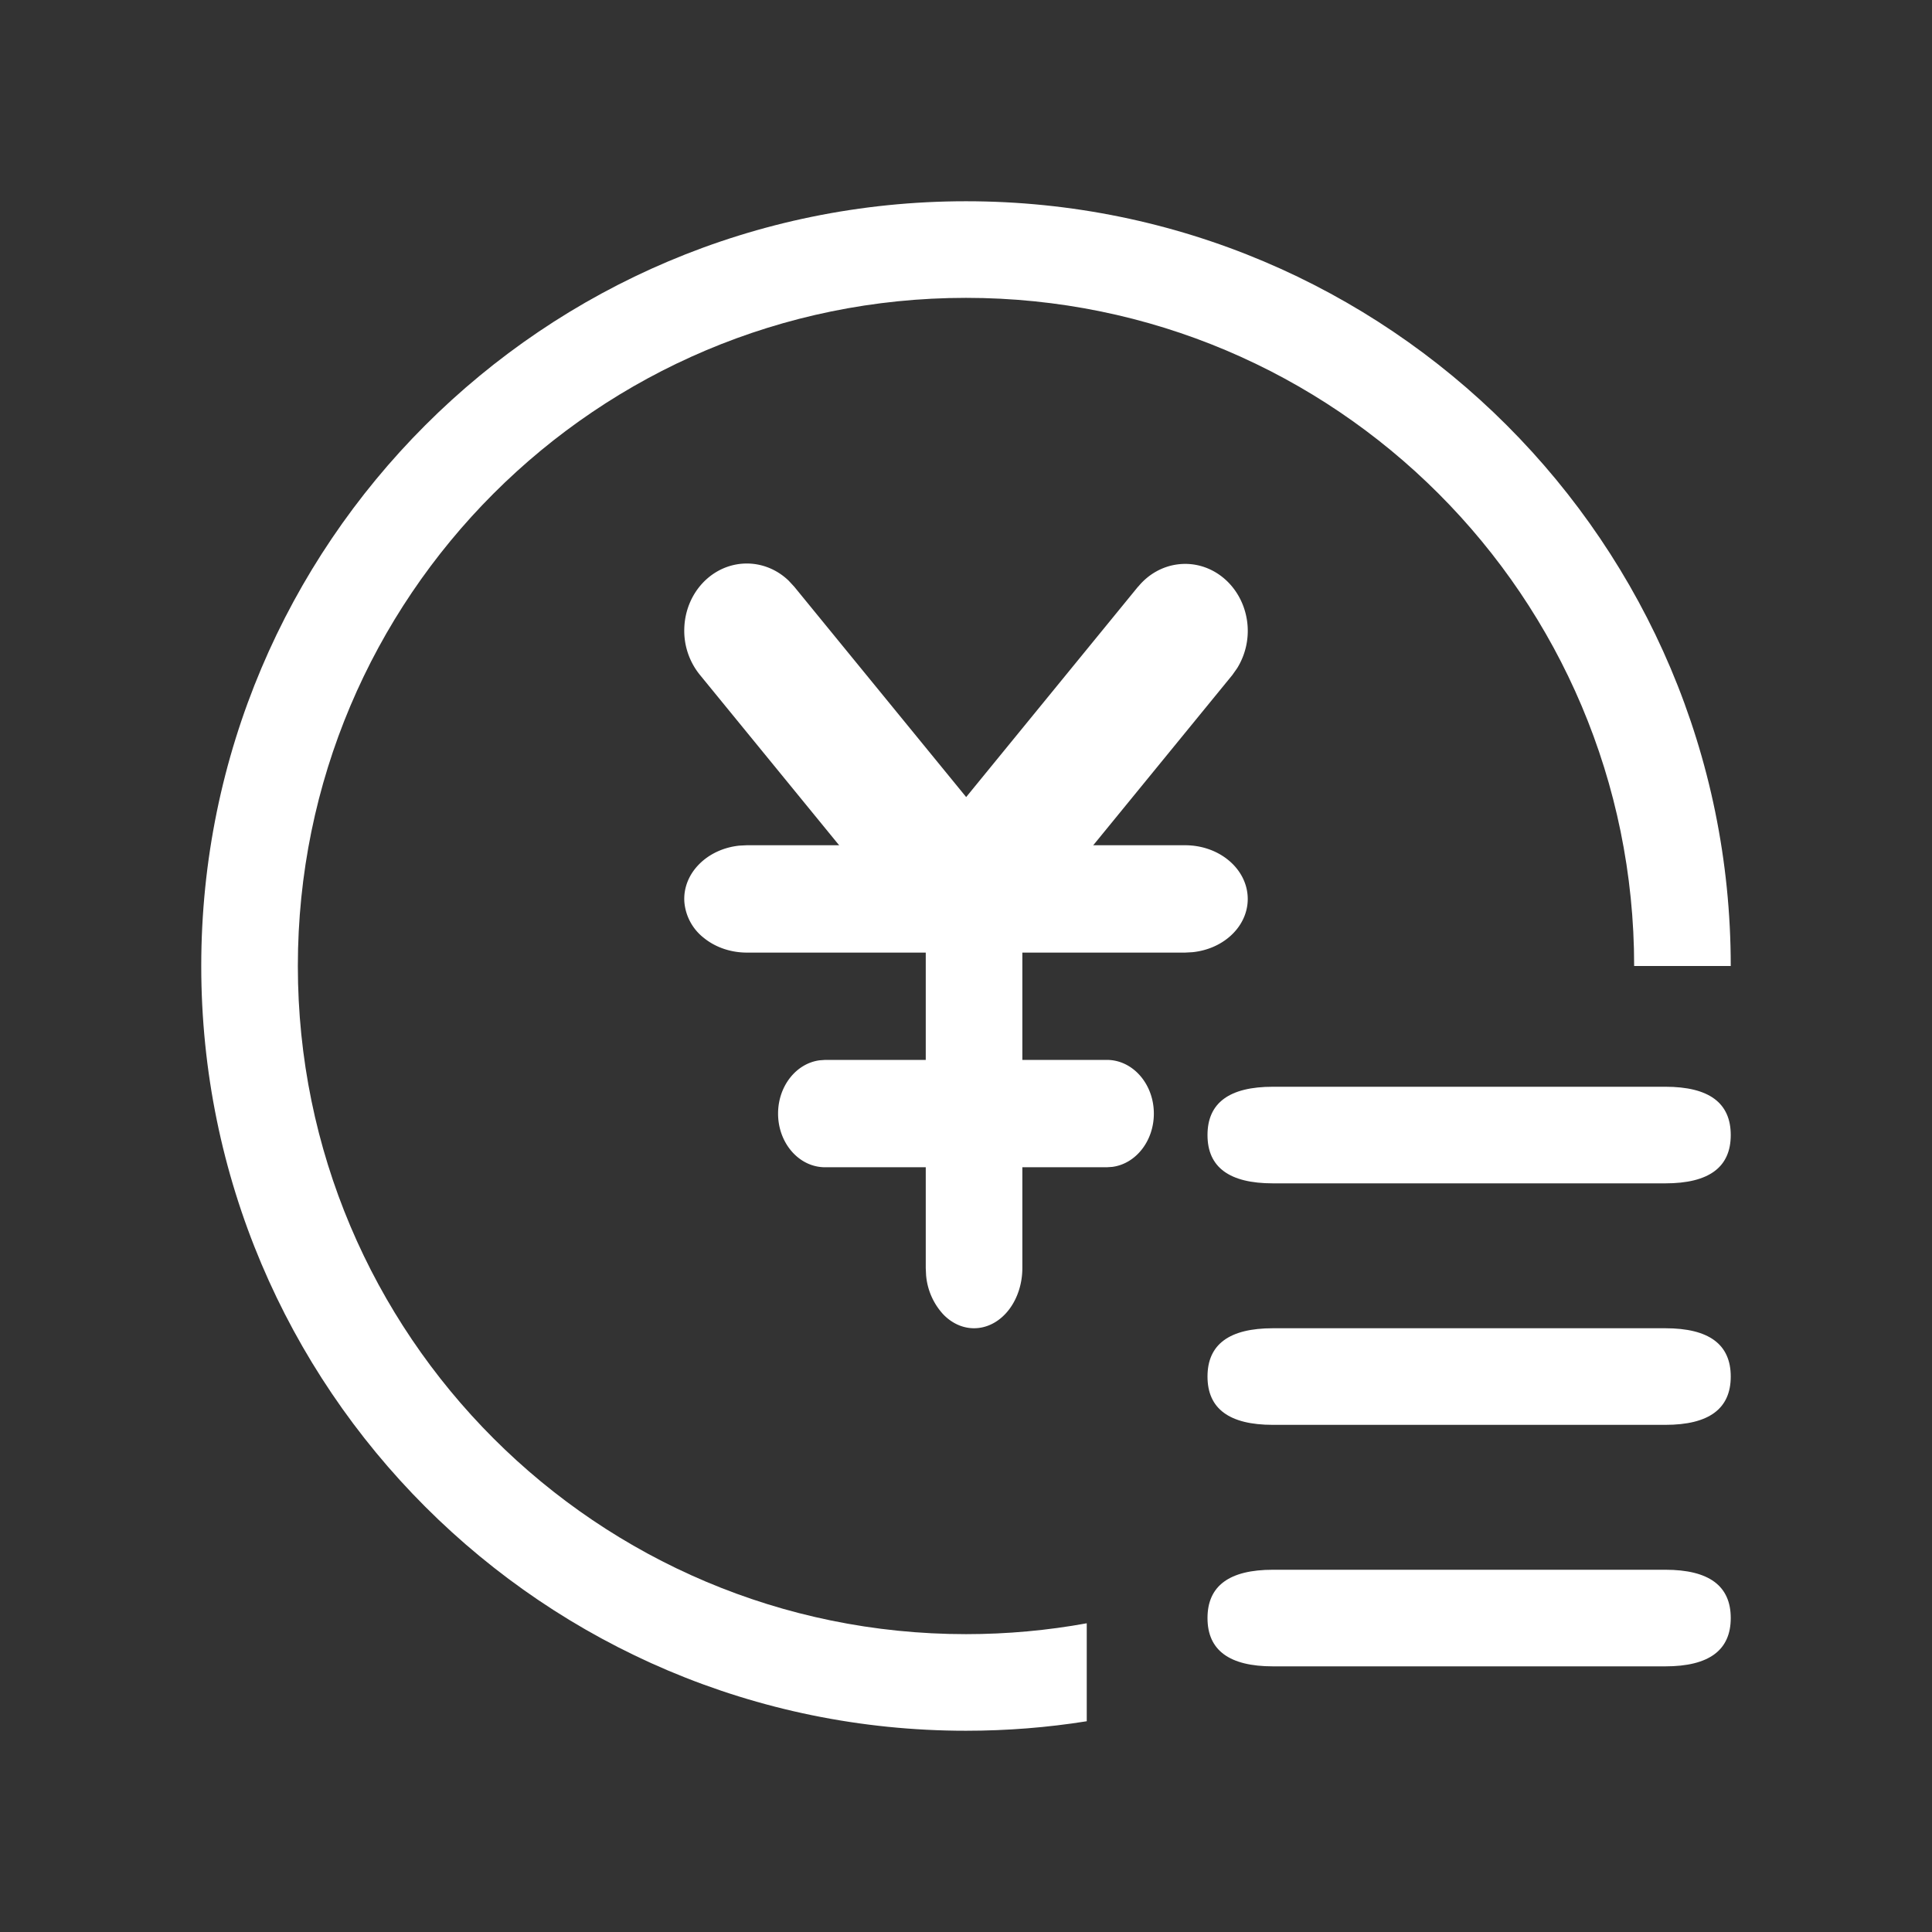
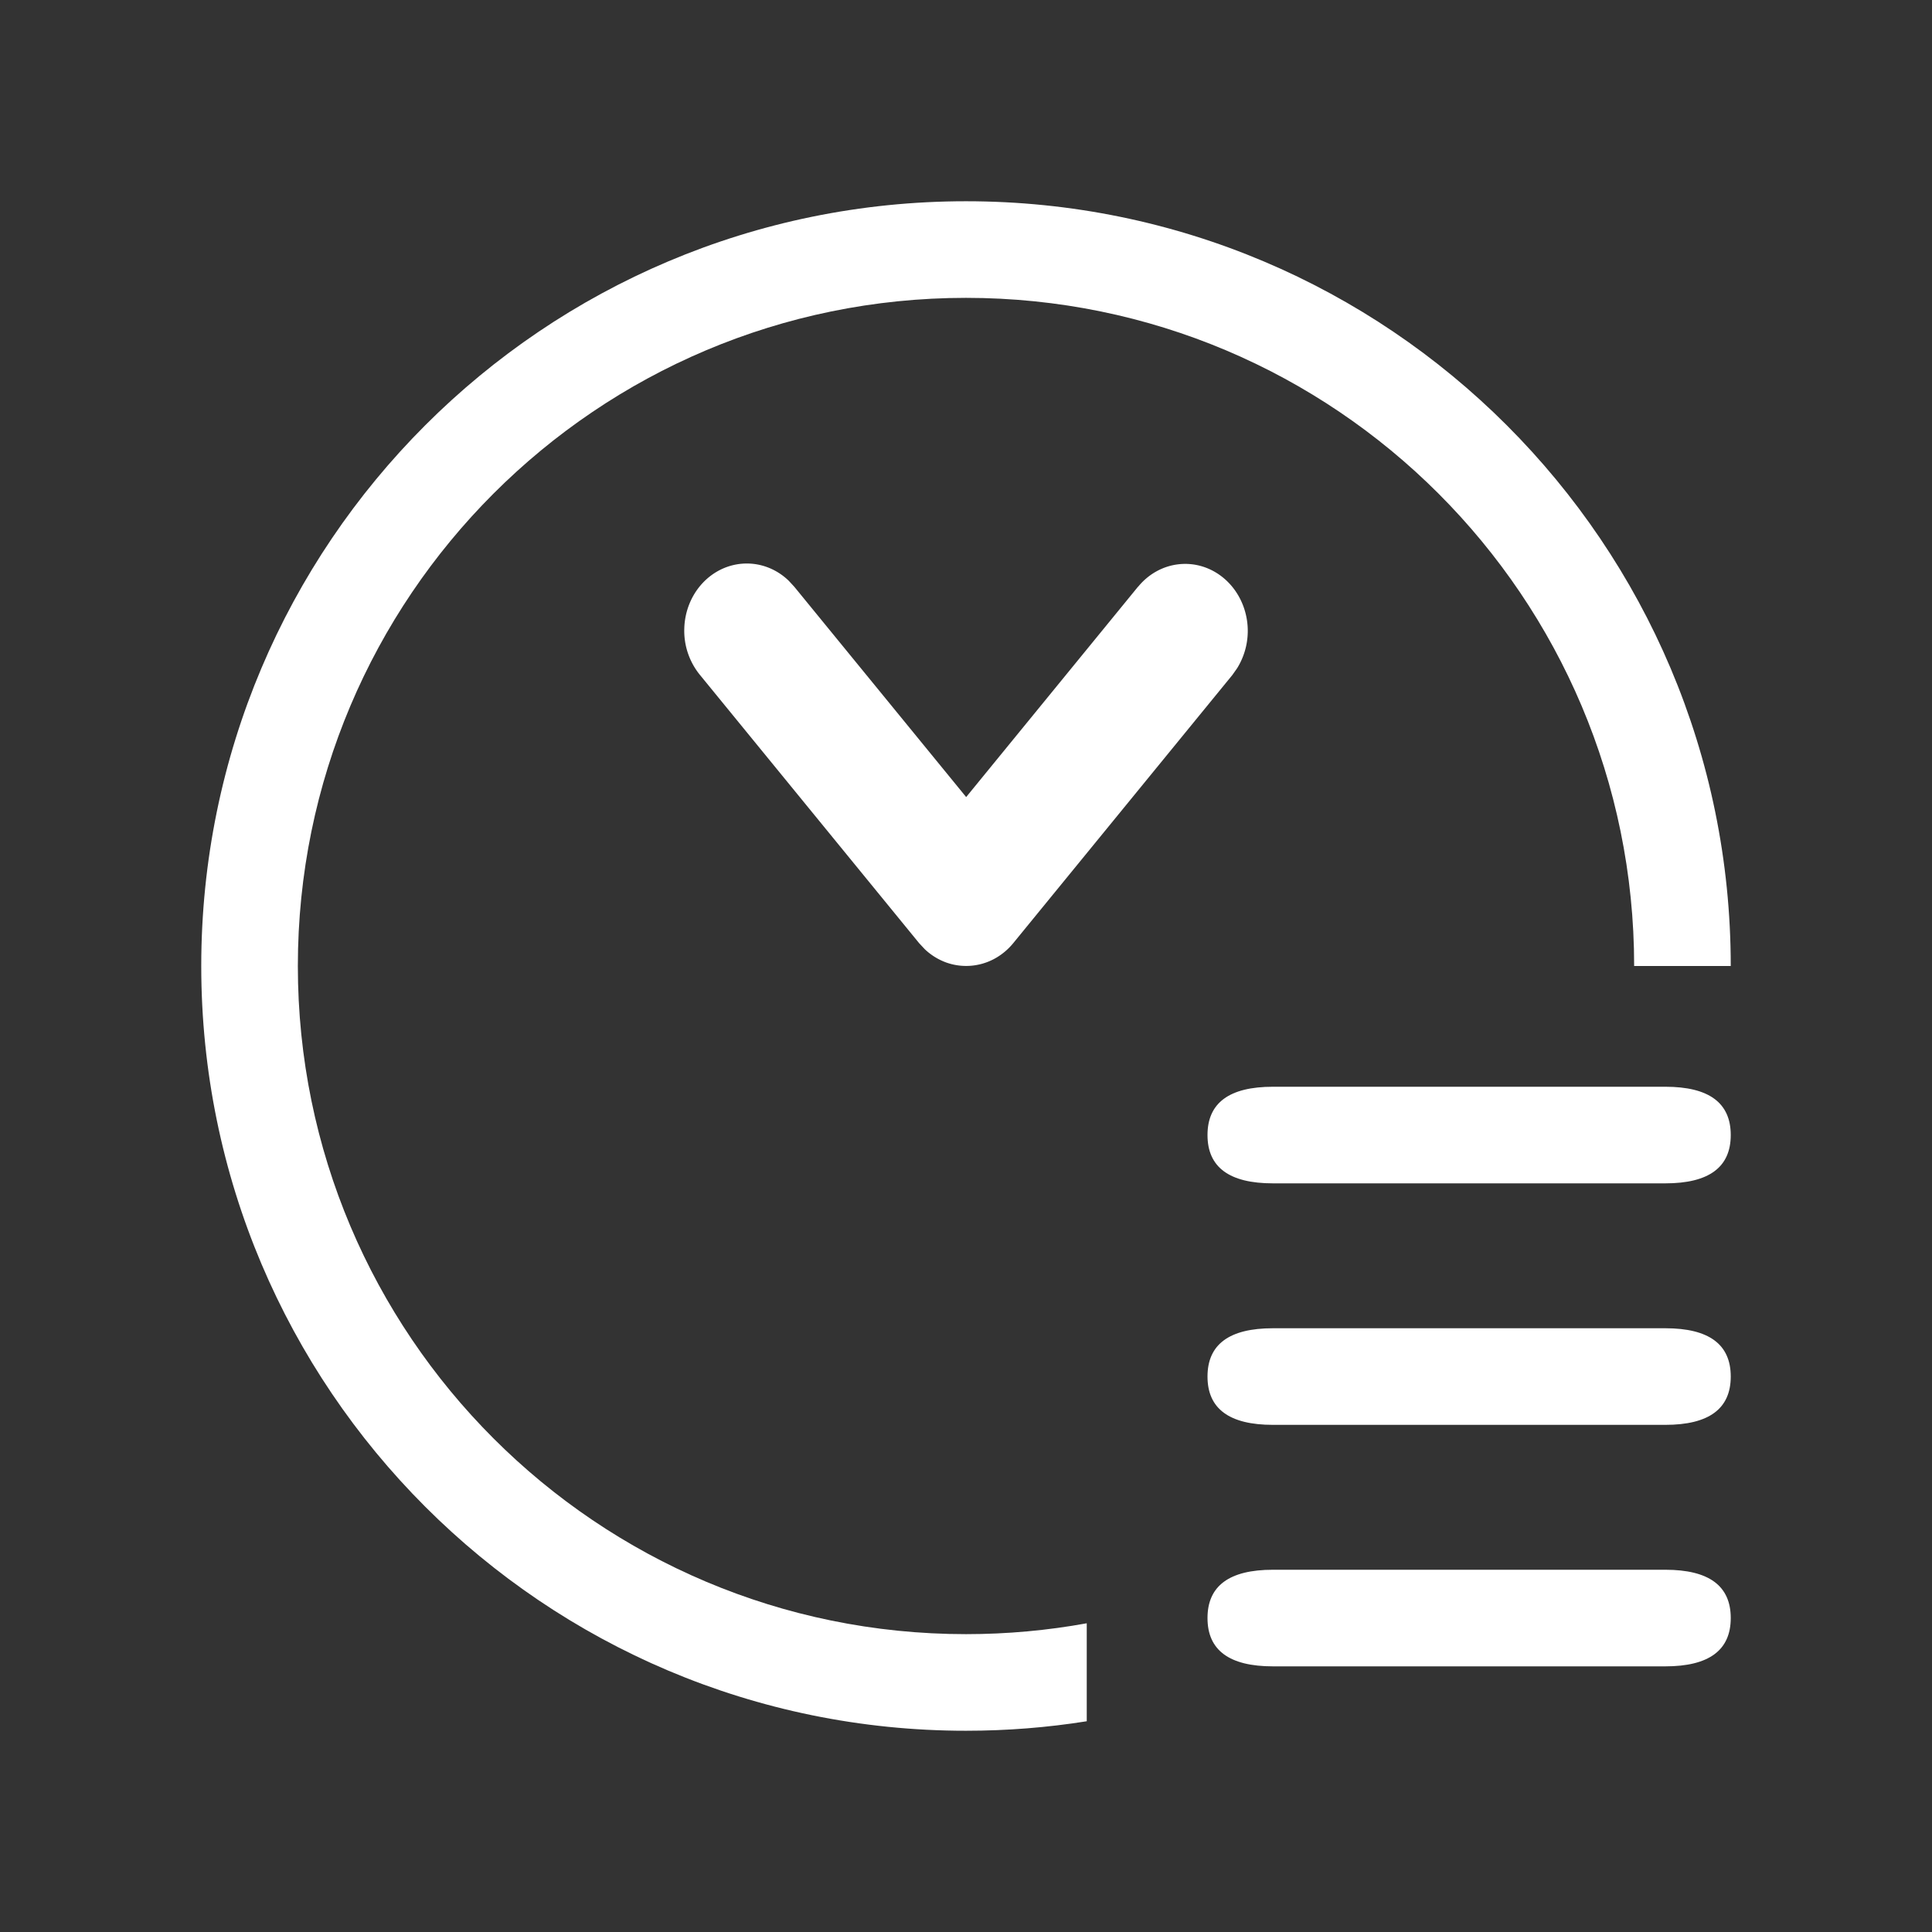
<svg xmlns="http://www.w3.org/2000/svg" t="1721182910266" class="icon" viewBox="0 0 1024 1024" version="1.1" p-id="5221" width="128" height="128">
  <rect x="0" y="0" width="1024" height="1024" fill="#333333" stroke="none" />
  <path d="M603.221 310.997c5.547-6.805 13.312-11.072 21.696-11.947 8.405-0.896 16.789 1.685 23.467 7.189 6.677 5.504 11.157 13.525 12.523 22.443a37.547 37.547 0 0 1-5.227 25.536l-2.517 3.563-116.096 142.08c-2.88 3.52-6.379 6.4-10.304 8.469a31.445 31.445 0 0 1-25.429 1.749 32.768 32.768 0 0 1-11.221-7.019l-2.987-3.2-116.096-142.08a37.056 37.056 0 0 1-8.341-24.704c0.256-9.088 3.755-17.707 9.771-24.107 6.016-6.4 14.08-10.069 22.571-10.283 8.469-0.213 16.704 3.029 22.997 9.109l2.965 3.2 91.093 111.467 91.136-111.552v0.085z" fill="#ffffff" p-id="5222" />
-   <path d="M628.181 448c8.448 0 16.597 2.773 22.741 7.765 6.144 4.971 9.856 11.776 10.347 19.008 0.512 7.253-2.24 14.379-7.68 19.925-5.419 5.547-13.12 9.131-21.547 9.984l-3.861 0.213H395.819c-8.448 0-16.597-2.773-22.741-7.765a26.965 26.965 0 0 1-10.347-19.029c-0.512-7.232 2.24-14.357 7.68-19.904 5.419-5.568 13.12-9.152 21.547-10.005l3.861-0.192h232.363zM586.667 561.771c13.739 0 24.896 12.757 24.896 28.459 0 14.592-9.621 26.624-22.016 28.245l-2.88 0.192h-149.376c-13.739 0-24.896-12.736-24.896-28.437 0-14.592 9.621-26.624 22.016-28.245l2.88-0.213h149.376z" fill="#ffffff" p-id="5223" />
-   <path d="M516.267 448c6.272 0 12.331 2.88 17.003 8.107 4.693 5.184 7.68 12.373 8.427 20.16l0.171 3.733v192.043c0 8.149-2.496 16-6.976 21.931-4.48 5.931-10.603 9.493-17.131 9.963-6.507 0.491-12.928-2.155-17.92-7.403a34.88 34.88 0 0 1-9.003-20.757L490.667 672.043V480c0-8.491 2.688-16.64 7.509-22.613 4.779-6.016 11.307-9.387 18.091-9.387z" fill="#ffffff" p-id="5224" />
  <path d="M674.667 576h208c23.104 0 34.667 8.533 34.667 25.6 0 17.067-11.563 25.6-34.667 25.6h-208C651.563 627.2 640 618.667 640 601.6c0-17.067 11.563-25.6 34.667-25.6zM674.667 704h208c23.104 0 34.667 8.533 34.667 25.6 0 17.067-11.563 25.6-34.667 25.6h-208C651.563 755.2 640 746.667 640 729.6c0-17.067 11.563-25.6 34.667-25.6zM674.667 832h208c23.104 0 34.667 8.533 34.667 25.6 0 17.067-11.563 25.6-34.667 25.6h-208C651.563 883.2 640 874.667 640 857.6c0-17.067 11.563-25.6 34.667-25.6z" fill="#ffffff" p-id="5225" />
  <path d="M576 860.373c-20.757 3.776-42.155 5.76-64 5.76-195.584 0-354.133-158.549-354.133-354.133 0-195.584 158.549-354.133 354.133-354.133 195.584 0 354.133 158.549 354.133 354.133H917.333c0-223.851-181.483-405.333-405.333-405.333S106.667 288.149 106.667 512s181.483 405.333 405.333 405.333c21.76 0 43.157-1.707 64-5.035V860.373z" fill="#ffffff" p-id="5226" />
</svg>